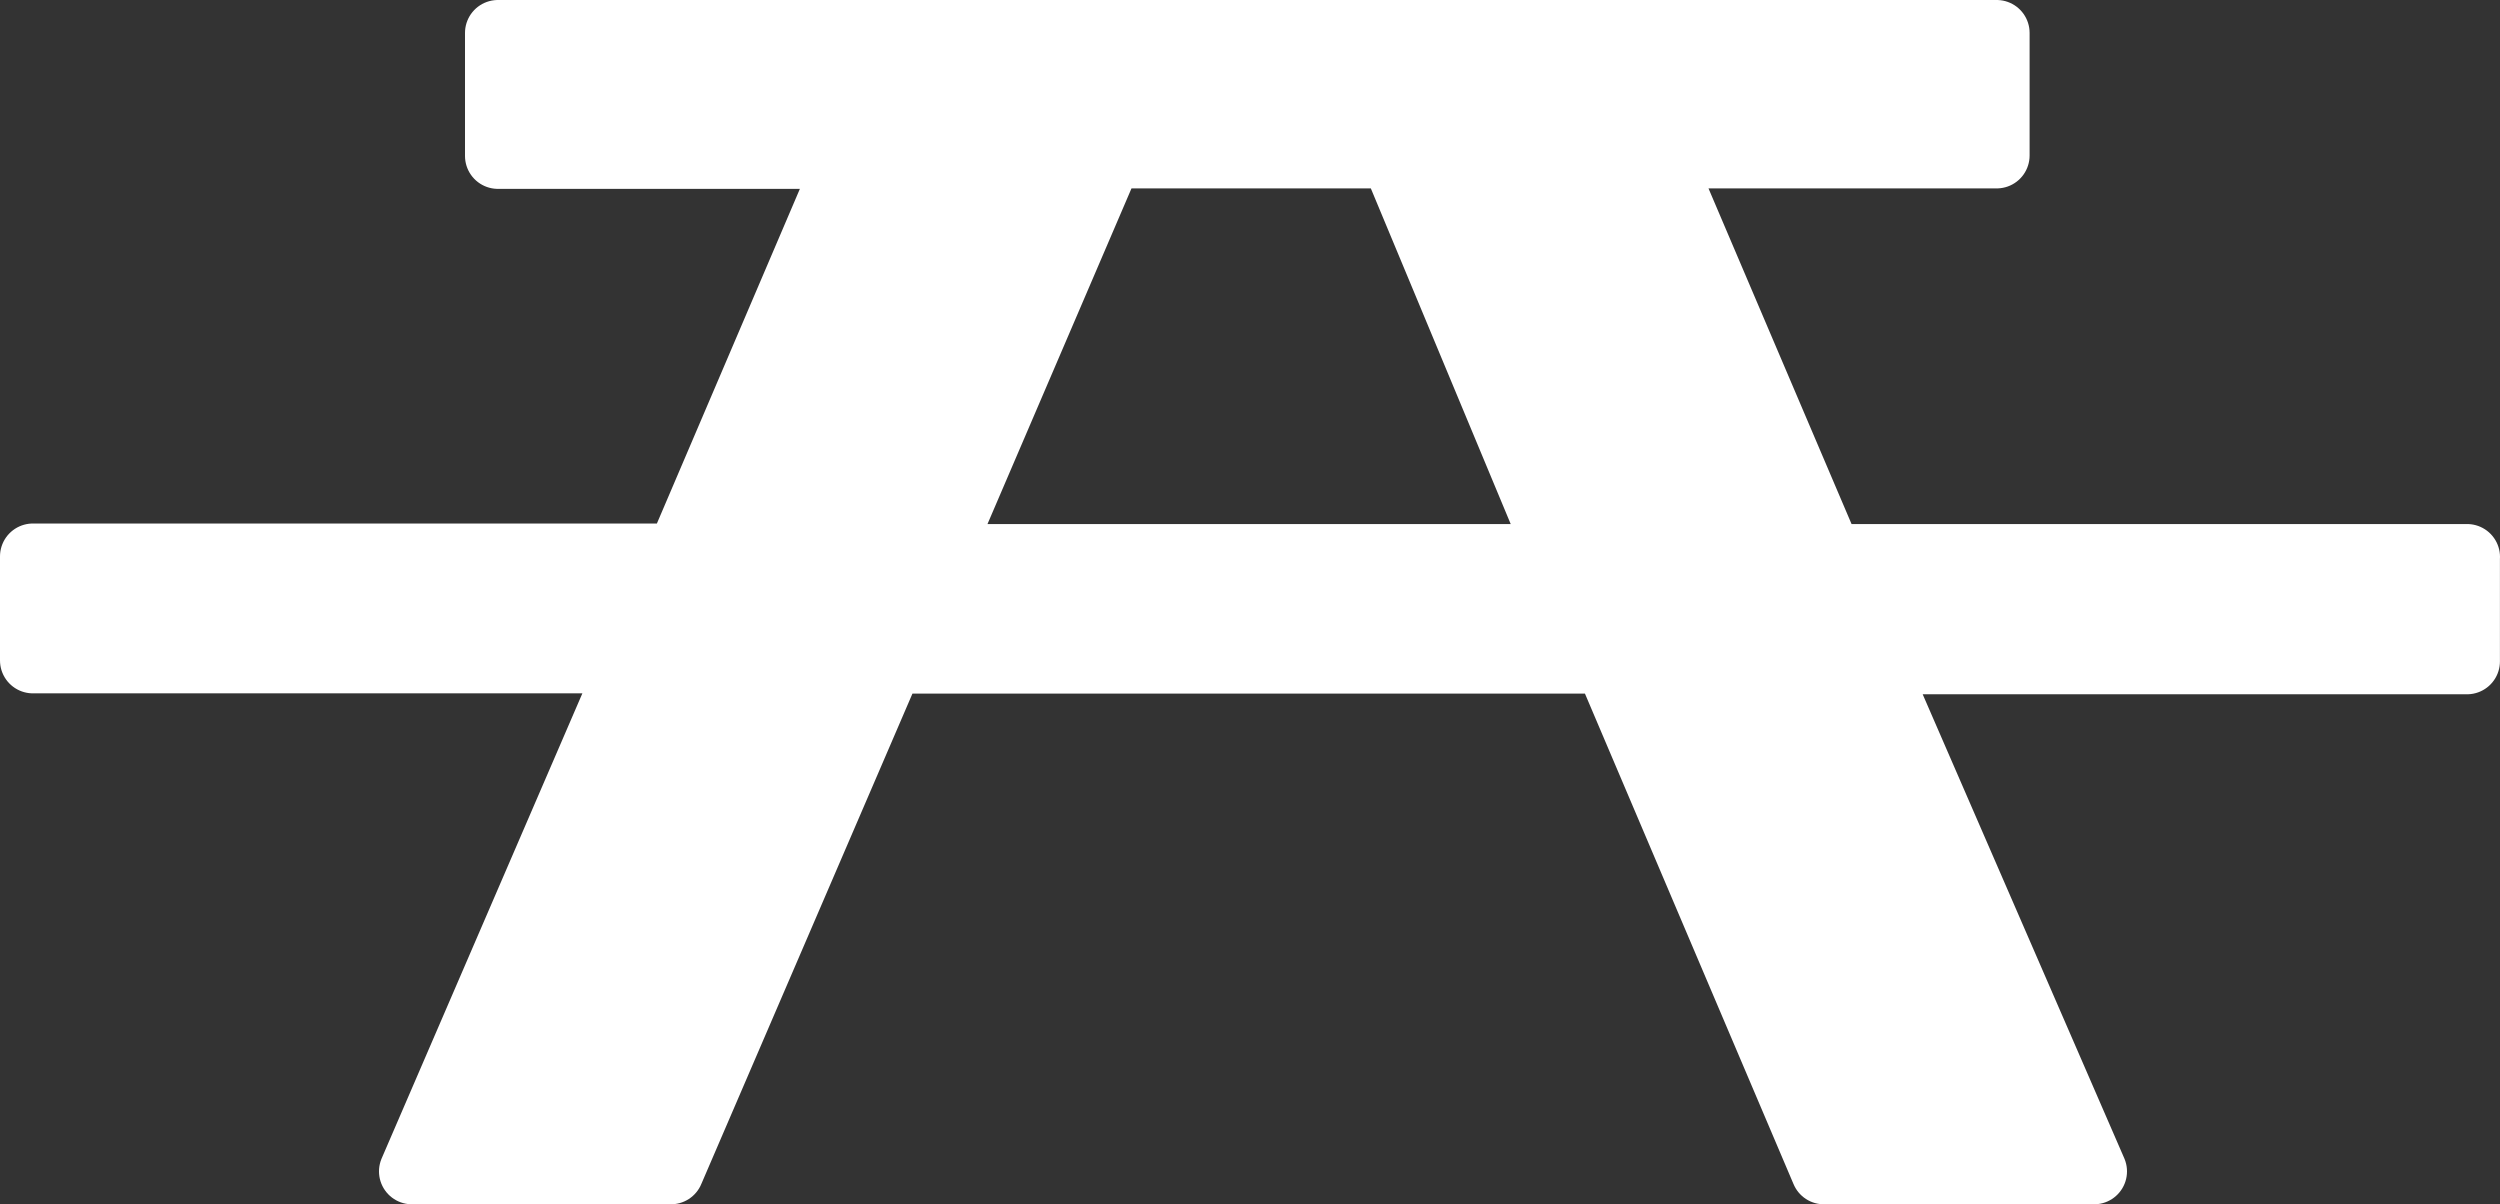
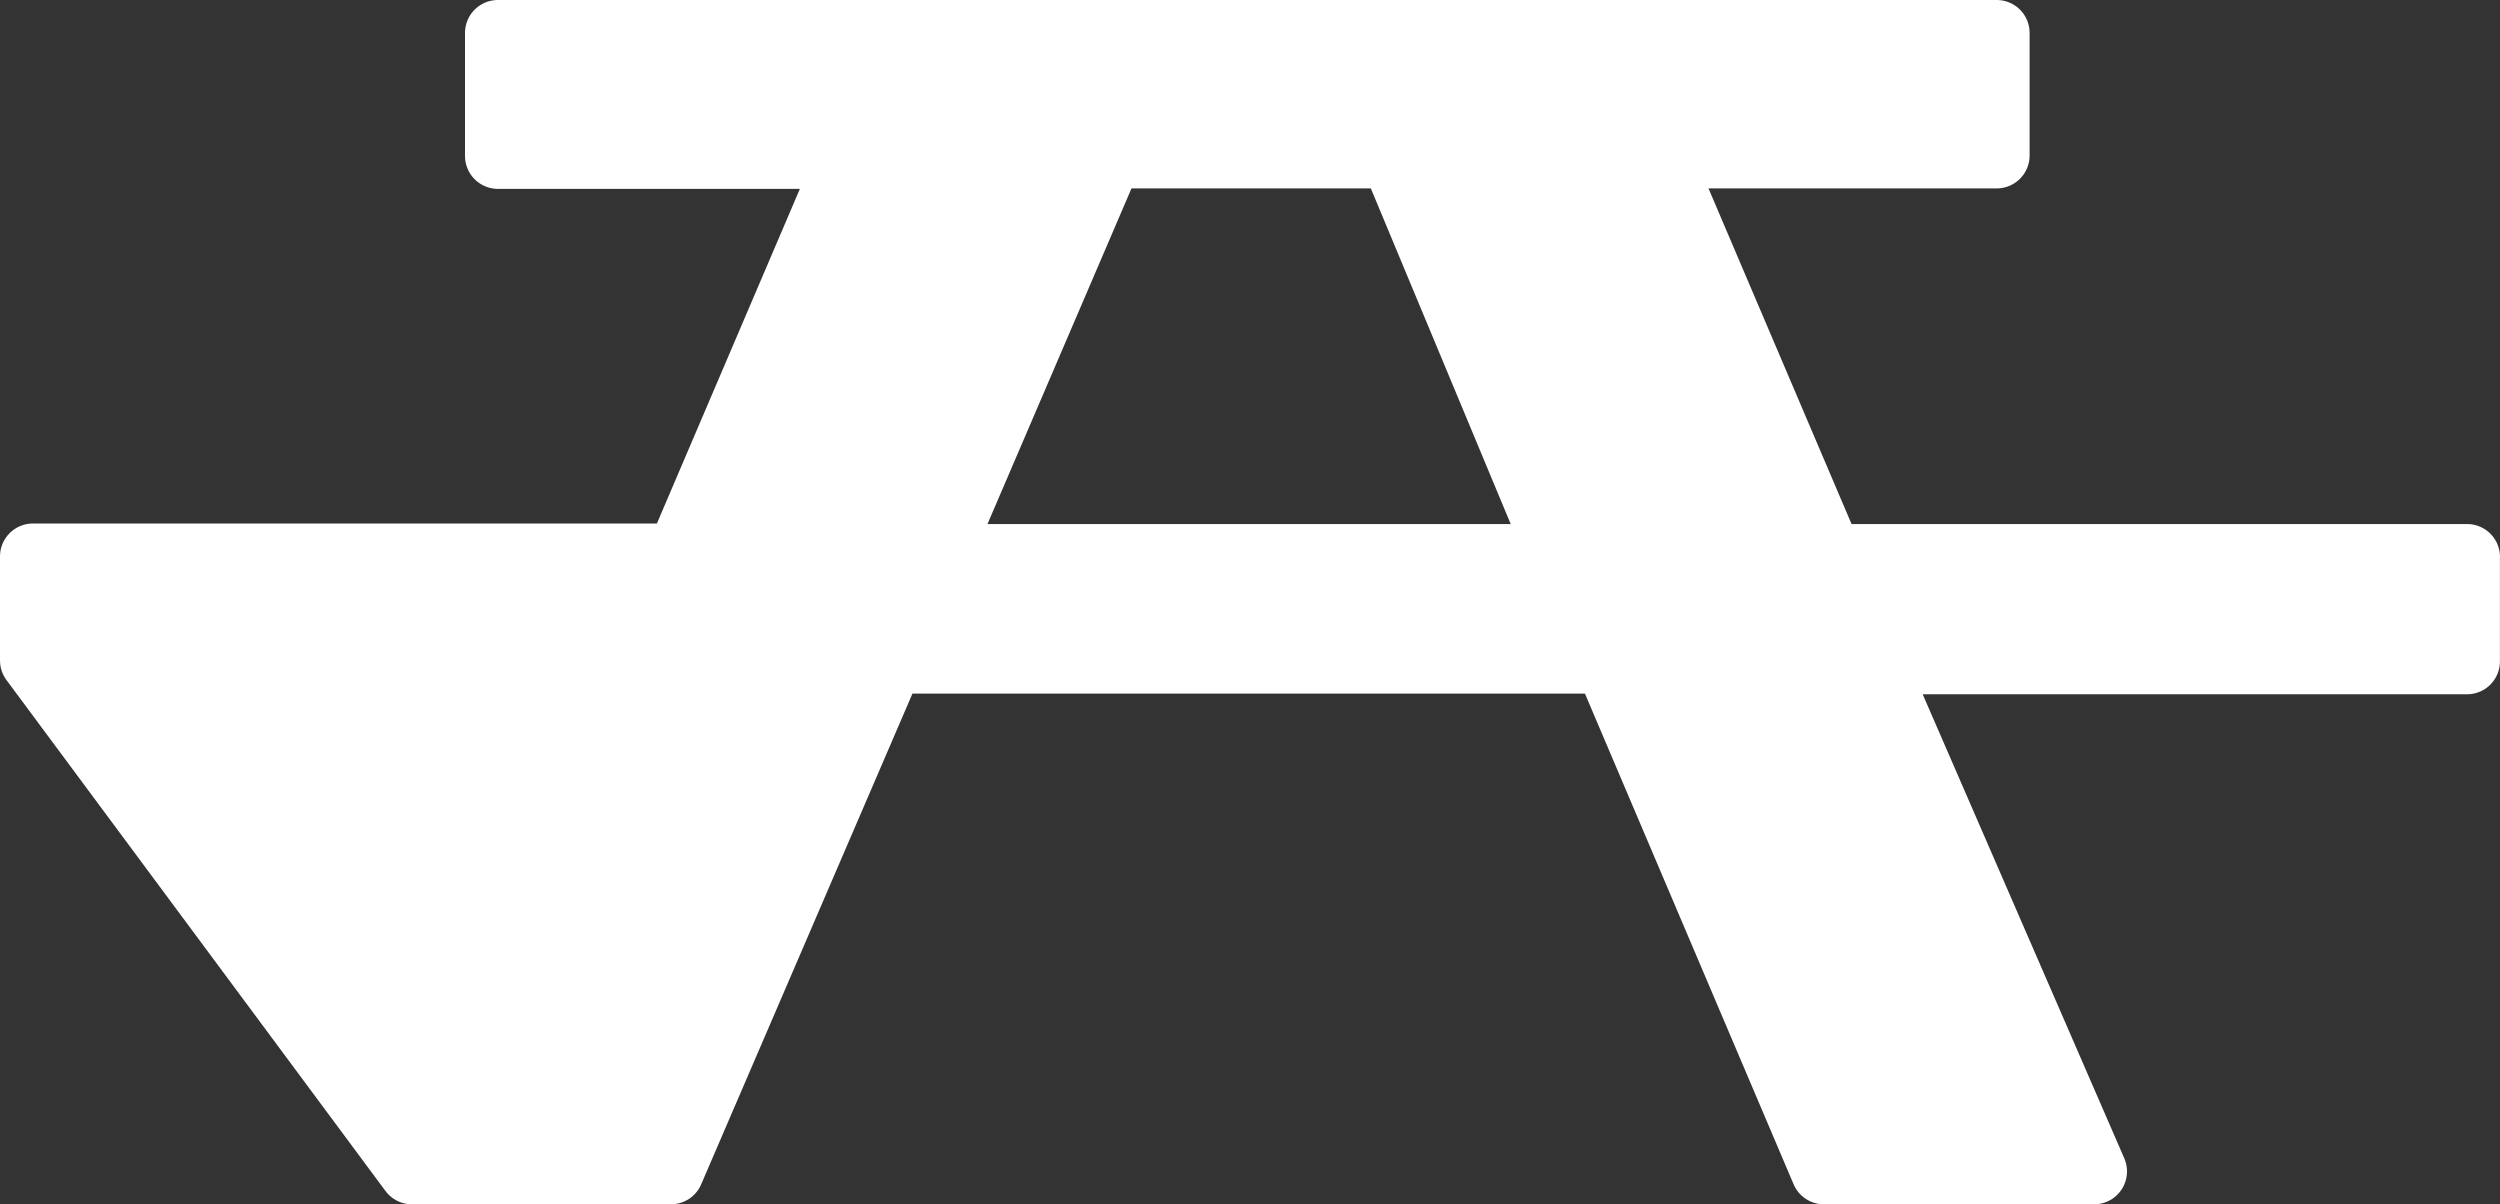
<svg xmlns="http://www.w3.org/2000/svg" width="37.989" height="18.296" viewBox="0 0 37.989 18.296">
  <rect x="0" y="0" width="37.989" height="18.296" fill="#333333" stroke="none" />
-   <path id="object_picnic_table" data-name="object picnic table" d="M36.989,7.963H27.305l-2.6-6.1,5.136,0V0H7.066l0,1.87,5.346,0-2.6,6.085H0V9.536H9.11L5.759,17.3H9.695l3.341-7.76H23.915l3.3,7.76h4.106l-3.367-7.75h9.034V7.963Zm-23.242,0,2.617-6.1,4.3,0,2.542,6.1H13.747Z" transform="translate(0.5 0.5)" fill="#fff" stroke="#fff" stroke-linecap="round" stroke-linejoin="round" stroke-width="1" fill-rule="evenodd" />
+   <path id="object_picnic_table" data-name="object picnic table" d="M36.989,7.963H27.305l-2.6-6.1,5.136,0V0H7.066l0,1.87,5.346,0-2.6,6.085H0V9.536L5.759,17.3H9.695l3.341-7.76H23.915l3.3,7.76h4.106l-3.367-7.75h9.034V7.963Zm-23.242,0,2.617-6.1,4.3,0,2.542,6.1H13.747Z" transform="translate(0.5 0.5)" fill="#fff" stroke="#fff" stroke-linecap="round" stroke-linejoin="round" stroke-width="1" fill-rule="evenodd" />
</svg>